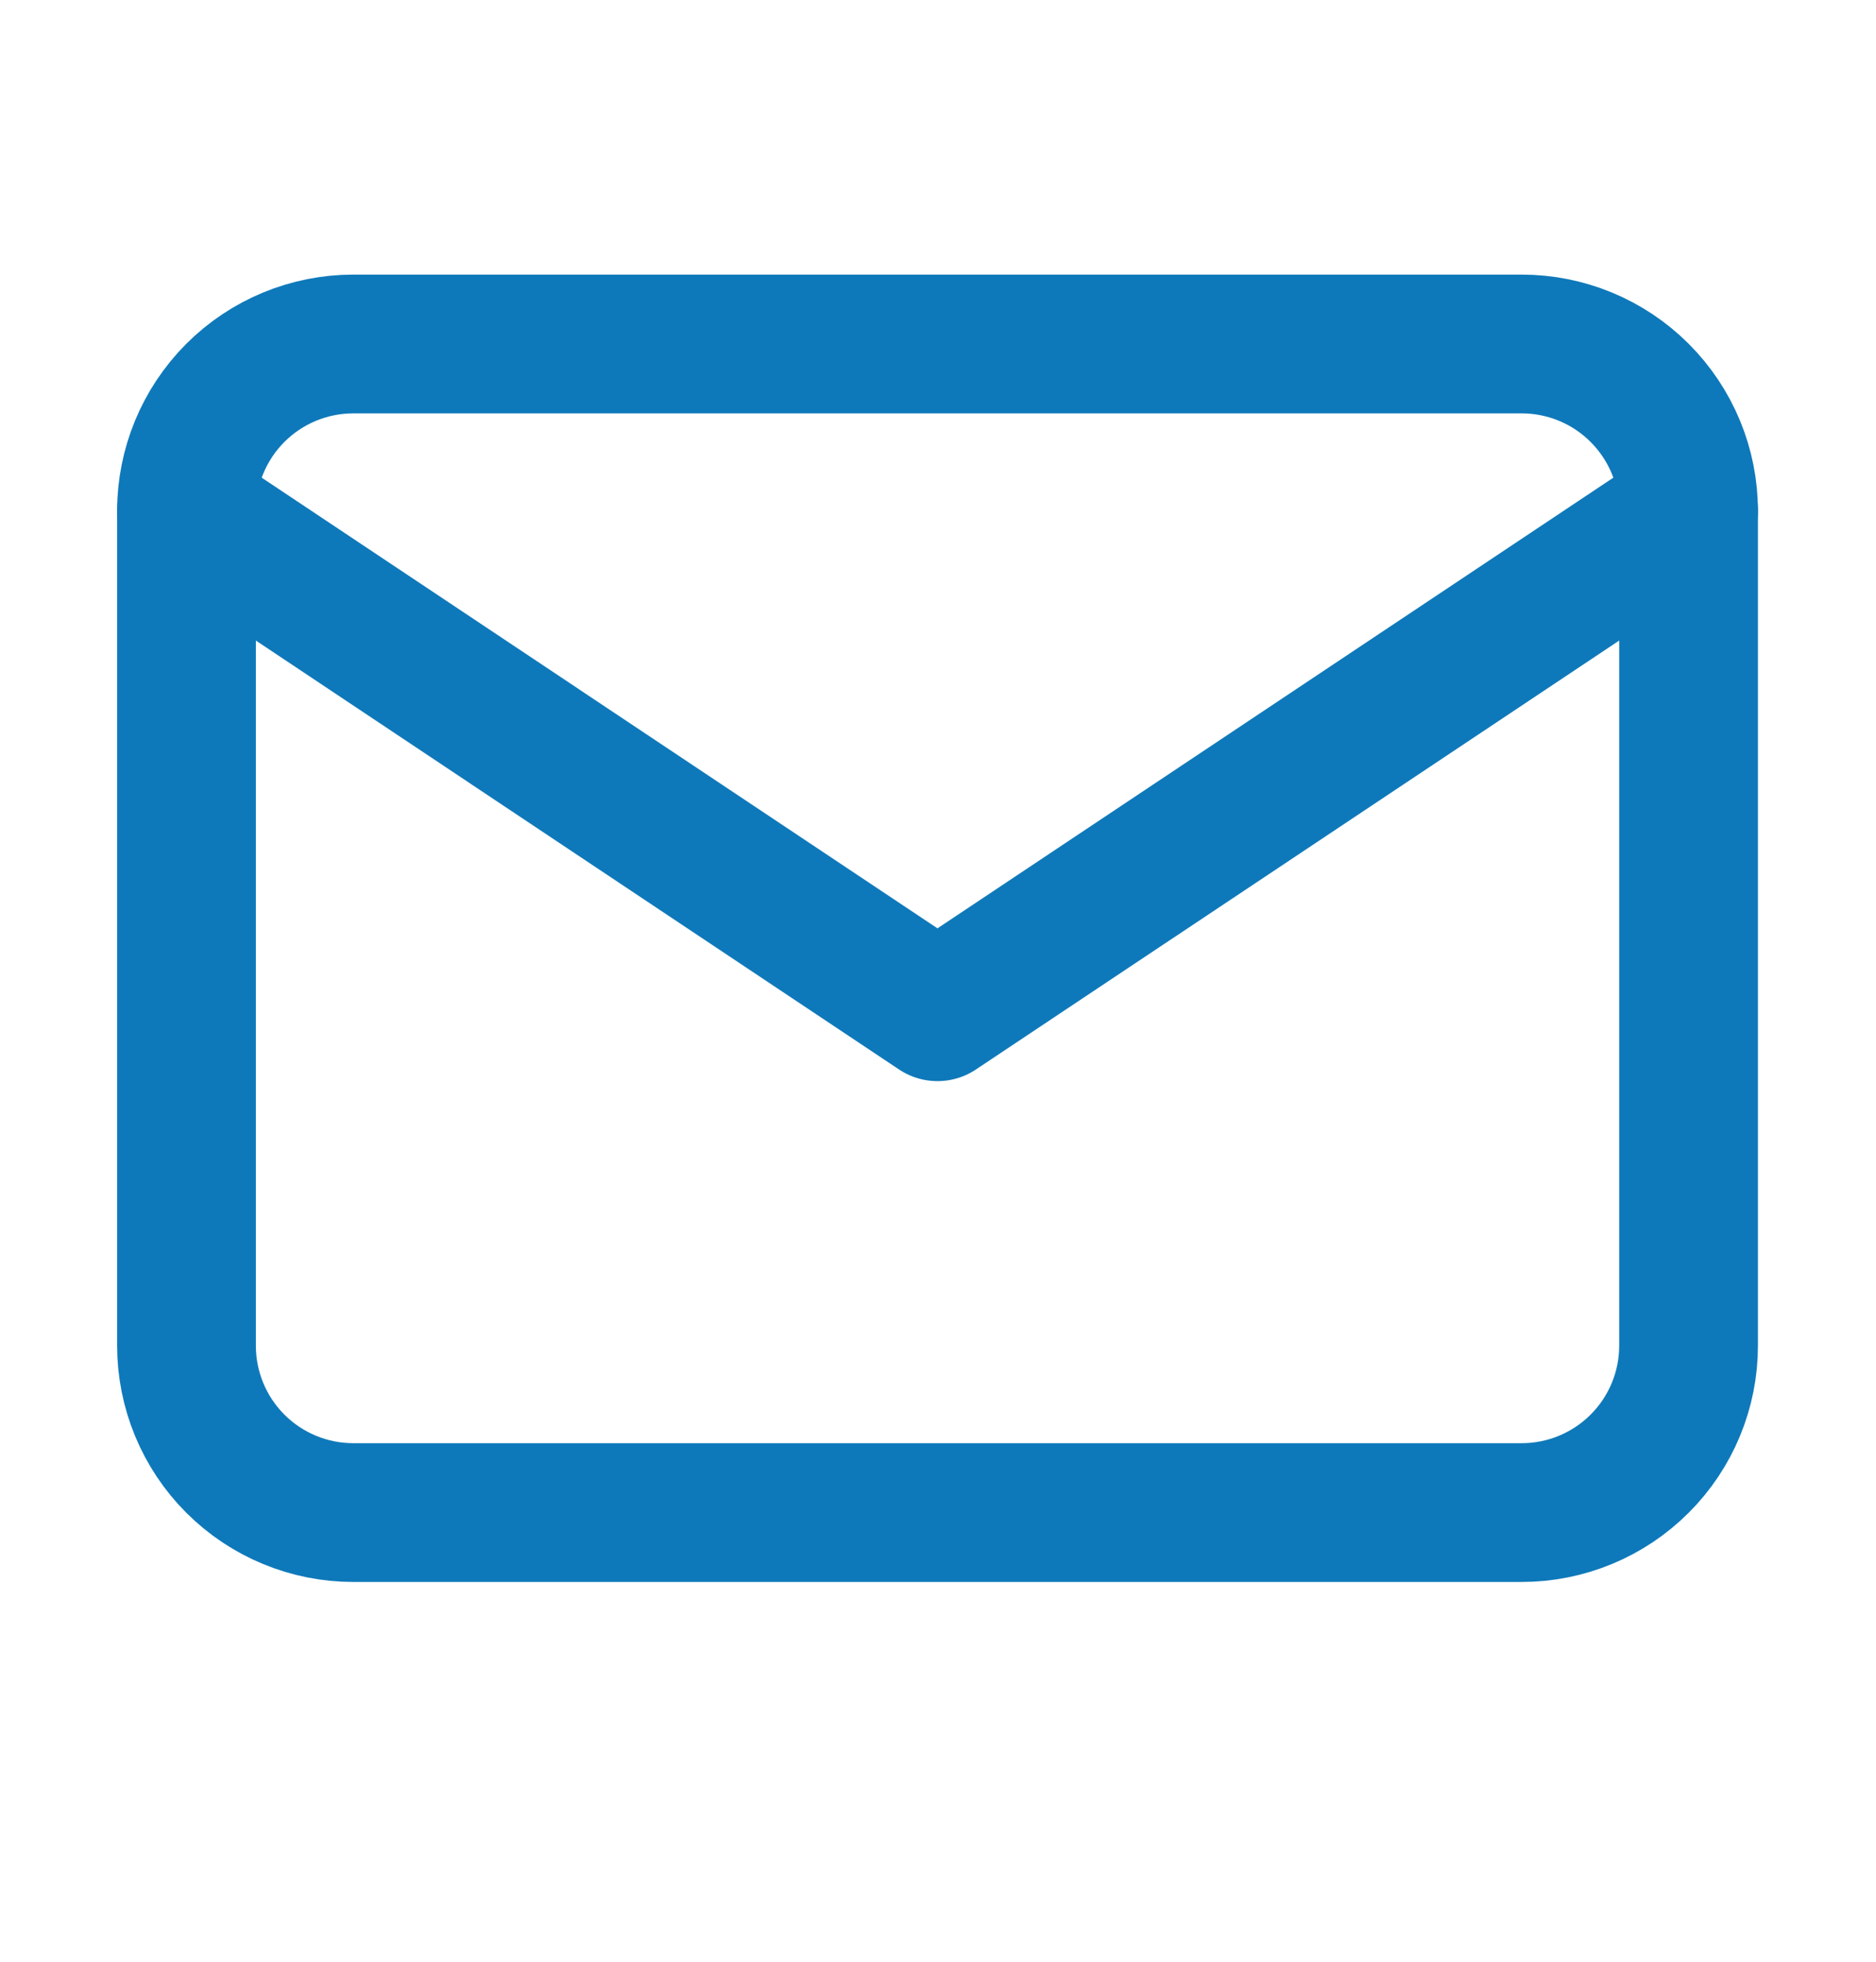
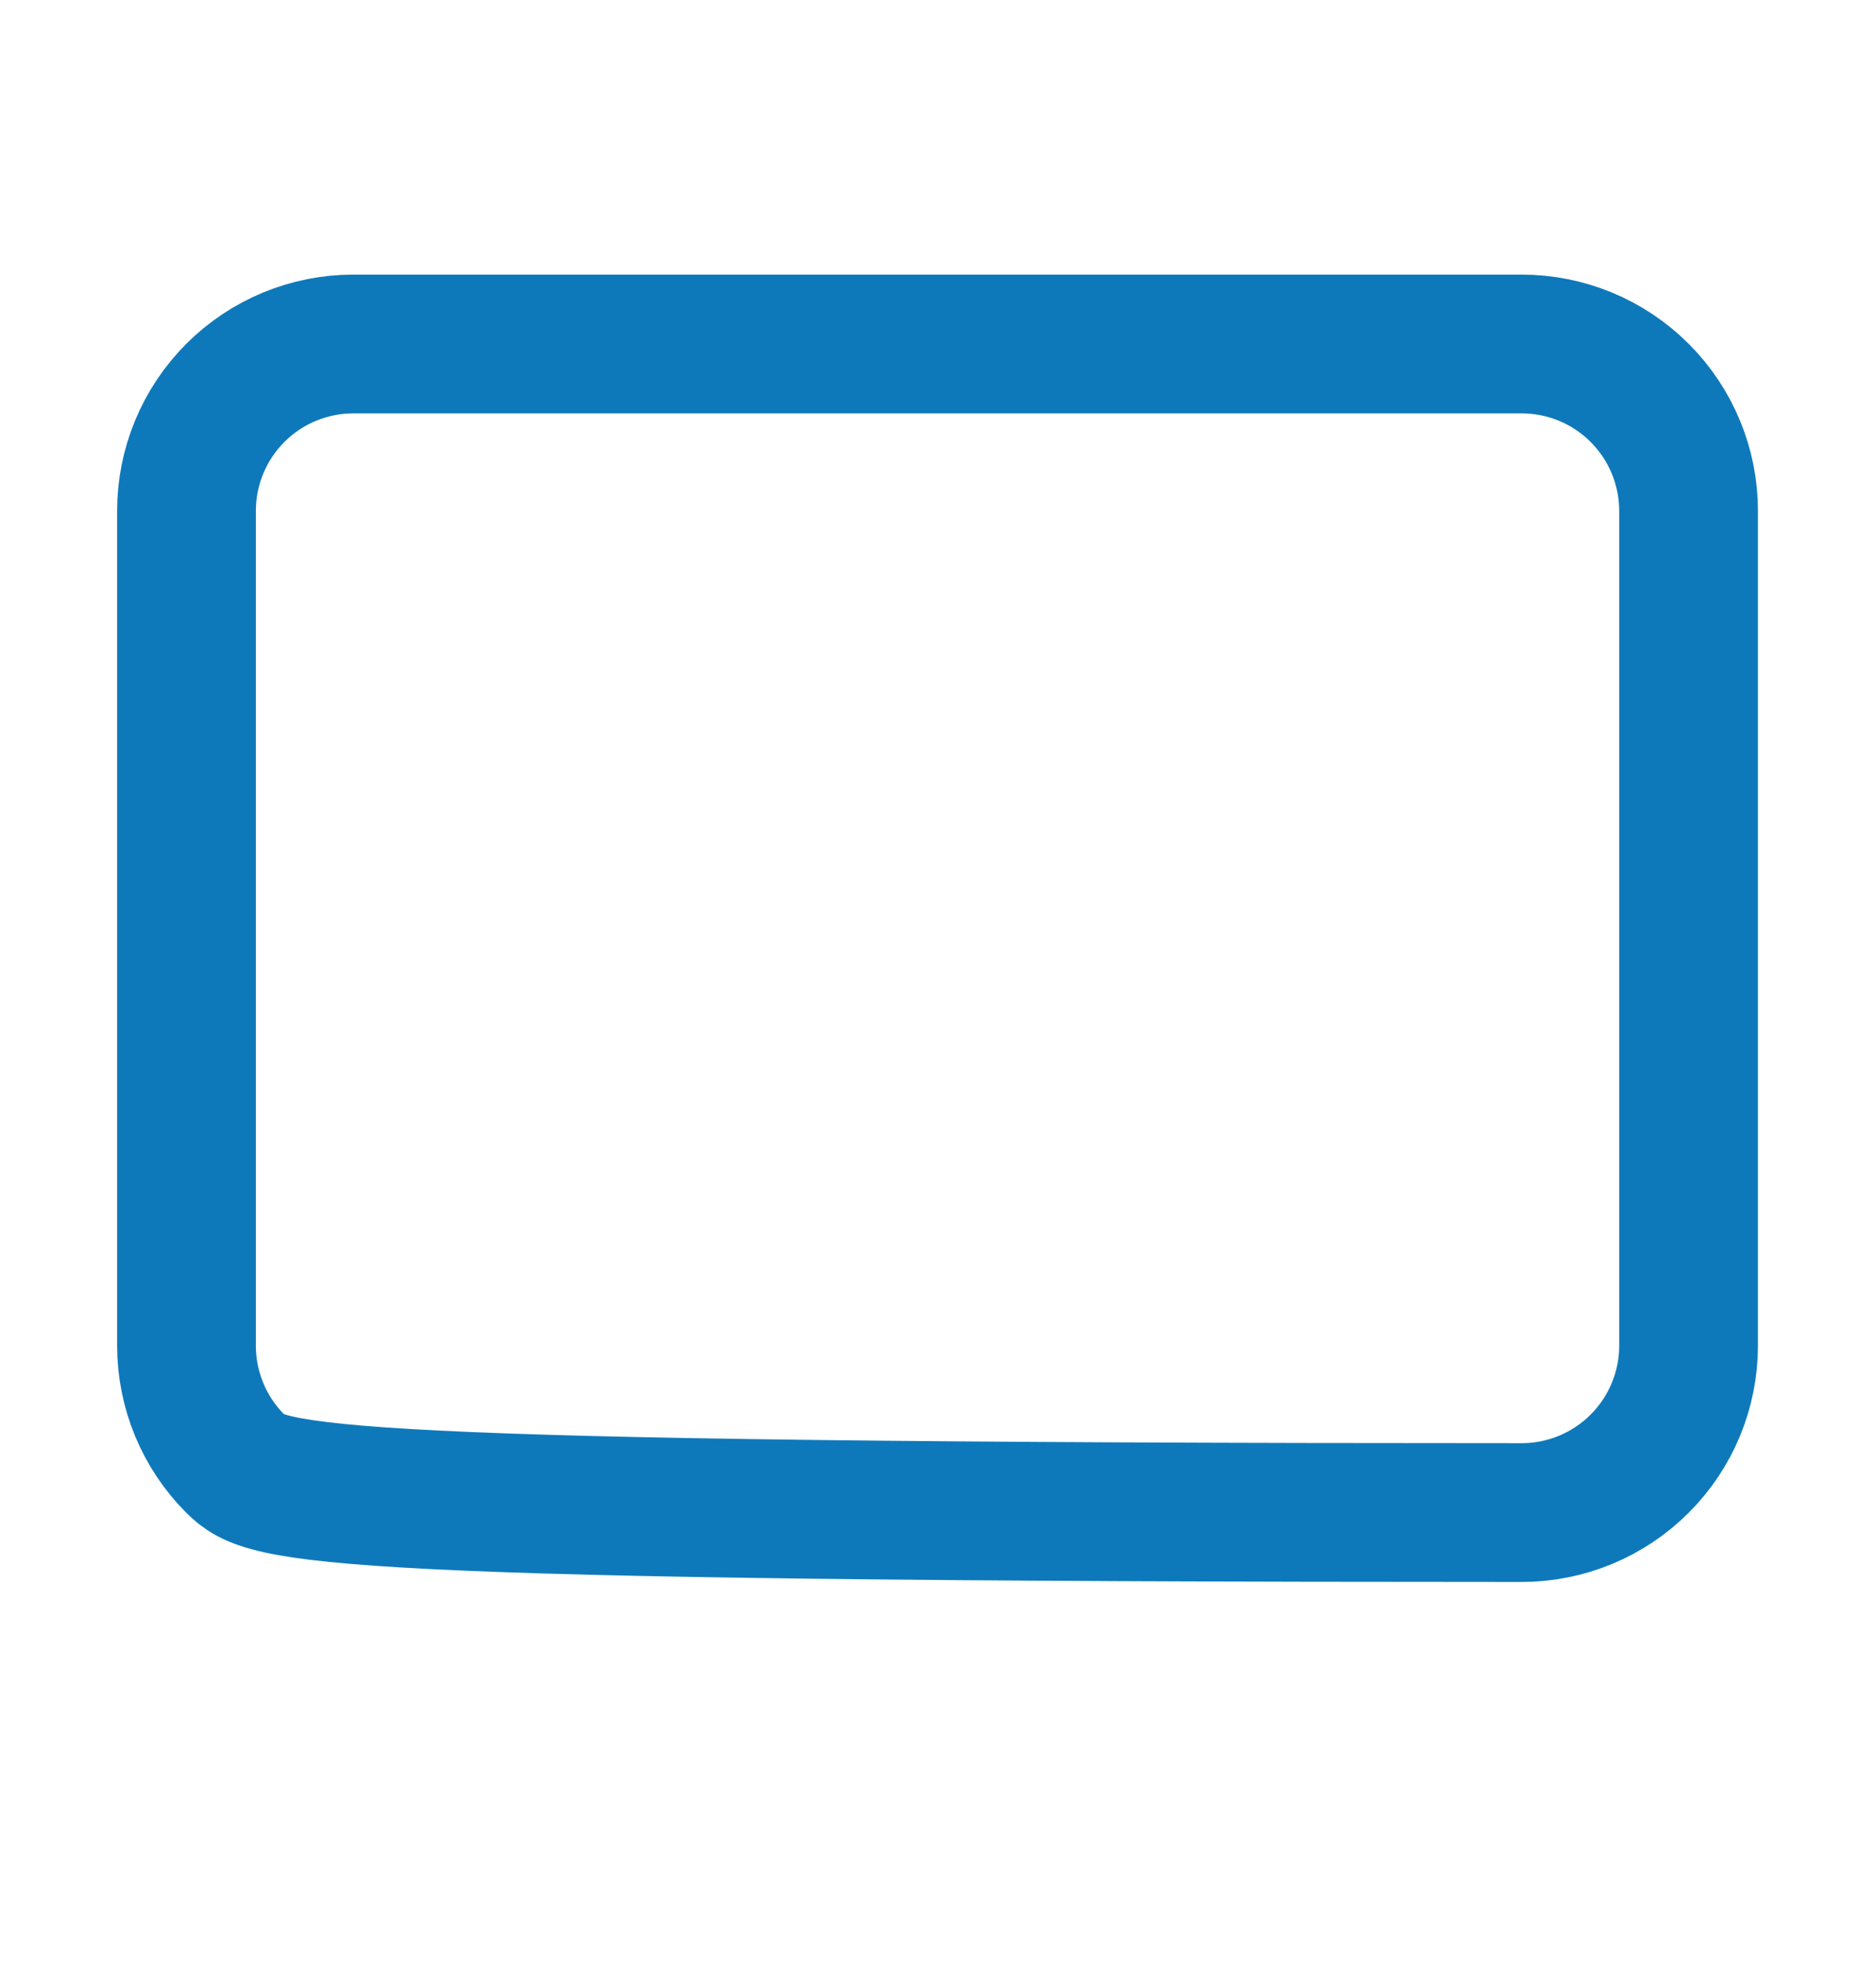
<svg xmlns="http://www.w3.org/2000/svg" width="22" height="23" viewBox="0 0 22 23" fill="none">
-   <path d="M2.187 5.99C2.187 5.471 2.393 4.974 2.76 4.606C3.127 4.239 3.625 4.033 4.144 4.033H17.845C18.363 4.033 18.861 4.239 19.228 4.606C19.596 4.974 19.802 5.471 19.802 5.99V15.777C19.802 16.296 19.596 16.794 19.228 17.161C18.861 17.528 18.363 17.734 17.845 17.734H4.144C3.625 17.734 3.127 17.528 2.76 17.161C2.393 16.794 2.187 16.296 2.187 15.777L2.187 5.99Z" stroke="#0E79BA" stroke-width="1.627" stroke-linecap="round" stroke-linejoin="round" />
-   <path d="M2.187 5.99L10.994 11.862L19.802 5.99" stroke="#0E79BA" stroke-width="1.627" stroke-linecap="round" stroke-linejoin="round" />
+   <path d="M2.187 5.99C2.187 5.471 2.393 4.974 2.76 4.606C3.127 4.239 3.625 4.033 4.144 4.033H17.845C18.363 4.033 18.861 4.239 19.228 4.606C19.596 4.974 19.802 5.471 19.802 5.99V15.777C19.802 16.296 19.596 16.794 19.228 17.161C18.861 17.528 18.363 17.734 17.845 17.734C3.625 17.734 3.127 17.528 2.76 17.161C2.393 16.794 2.187 16.296 2.187 15.777L2.187 5.99Z" stroke="#0E79BA" stroke-width="1.627" stroke-linecap="round" stroke-linejoin="round" />
</svg>